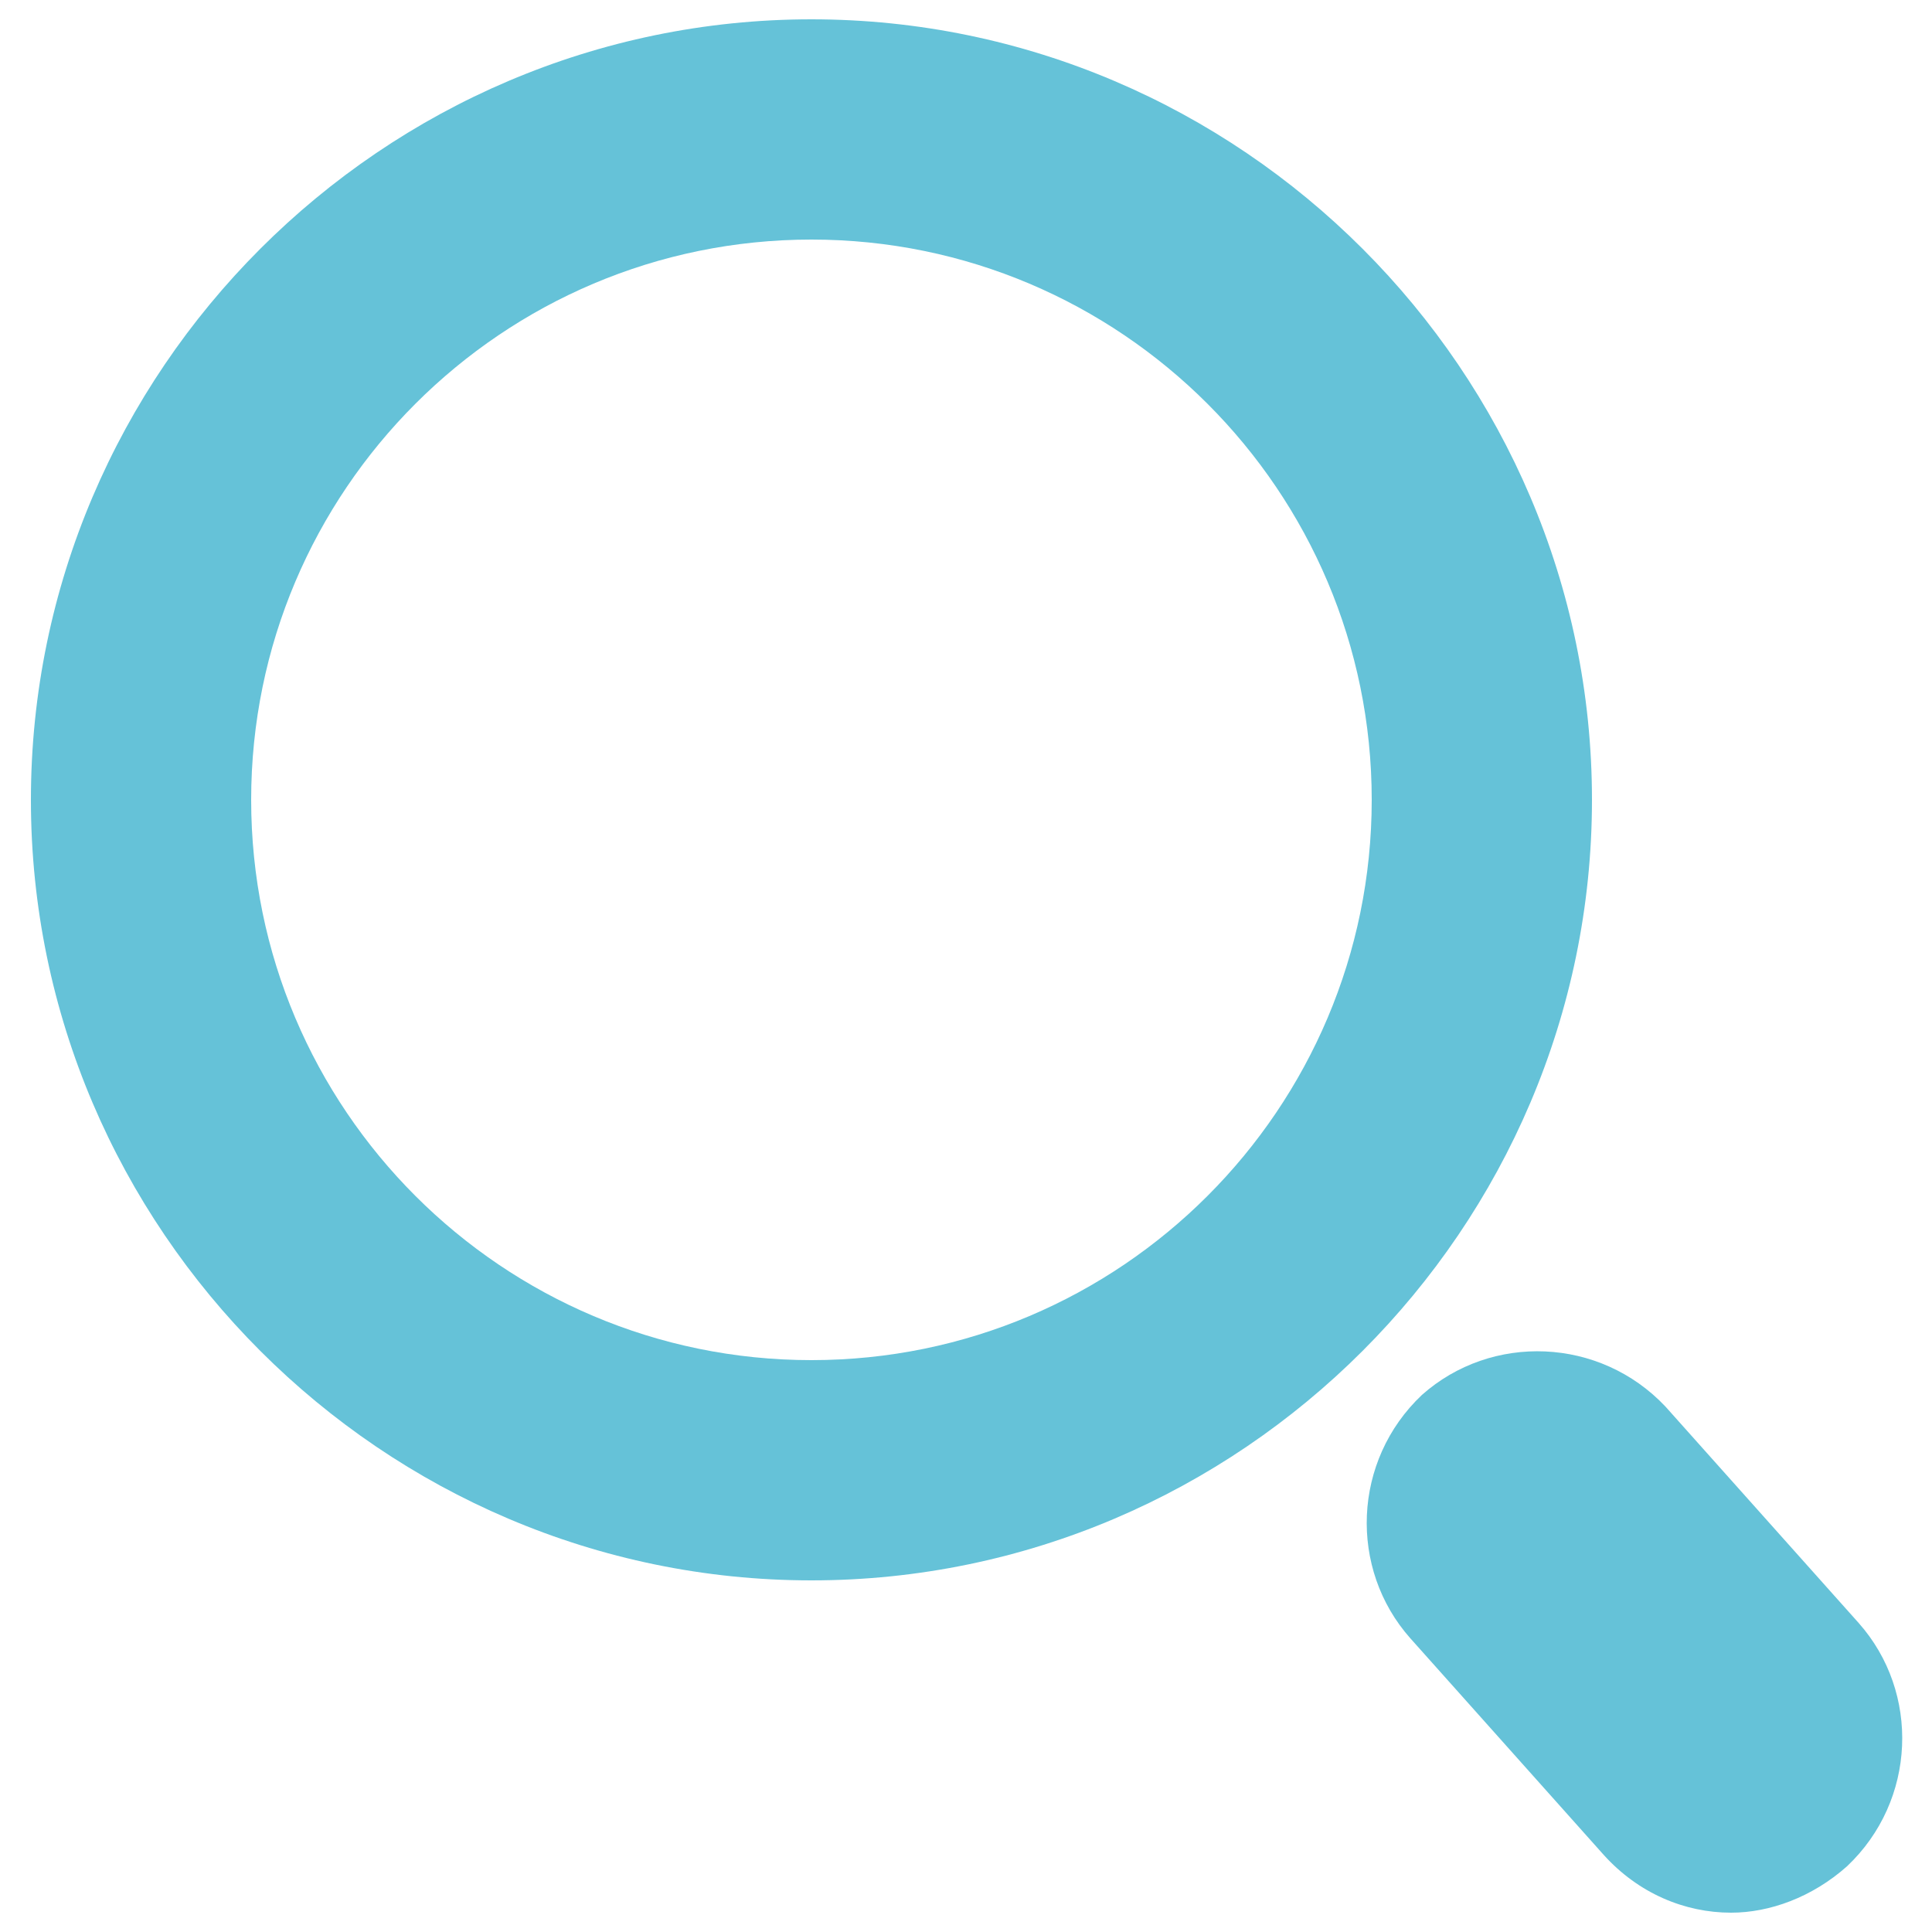
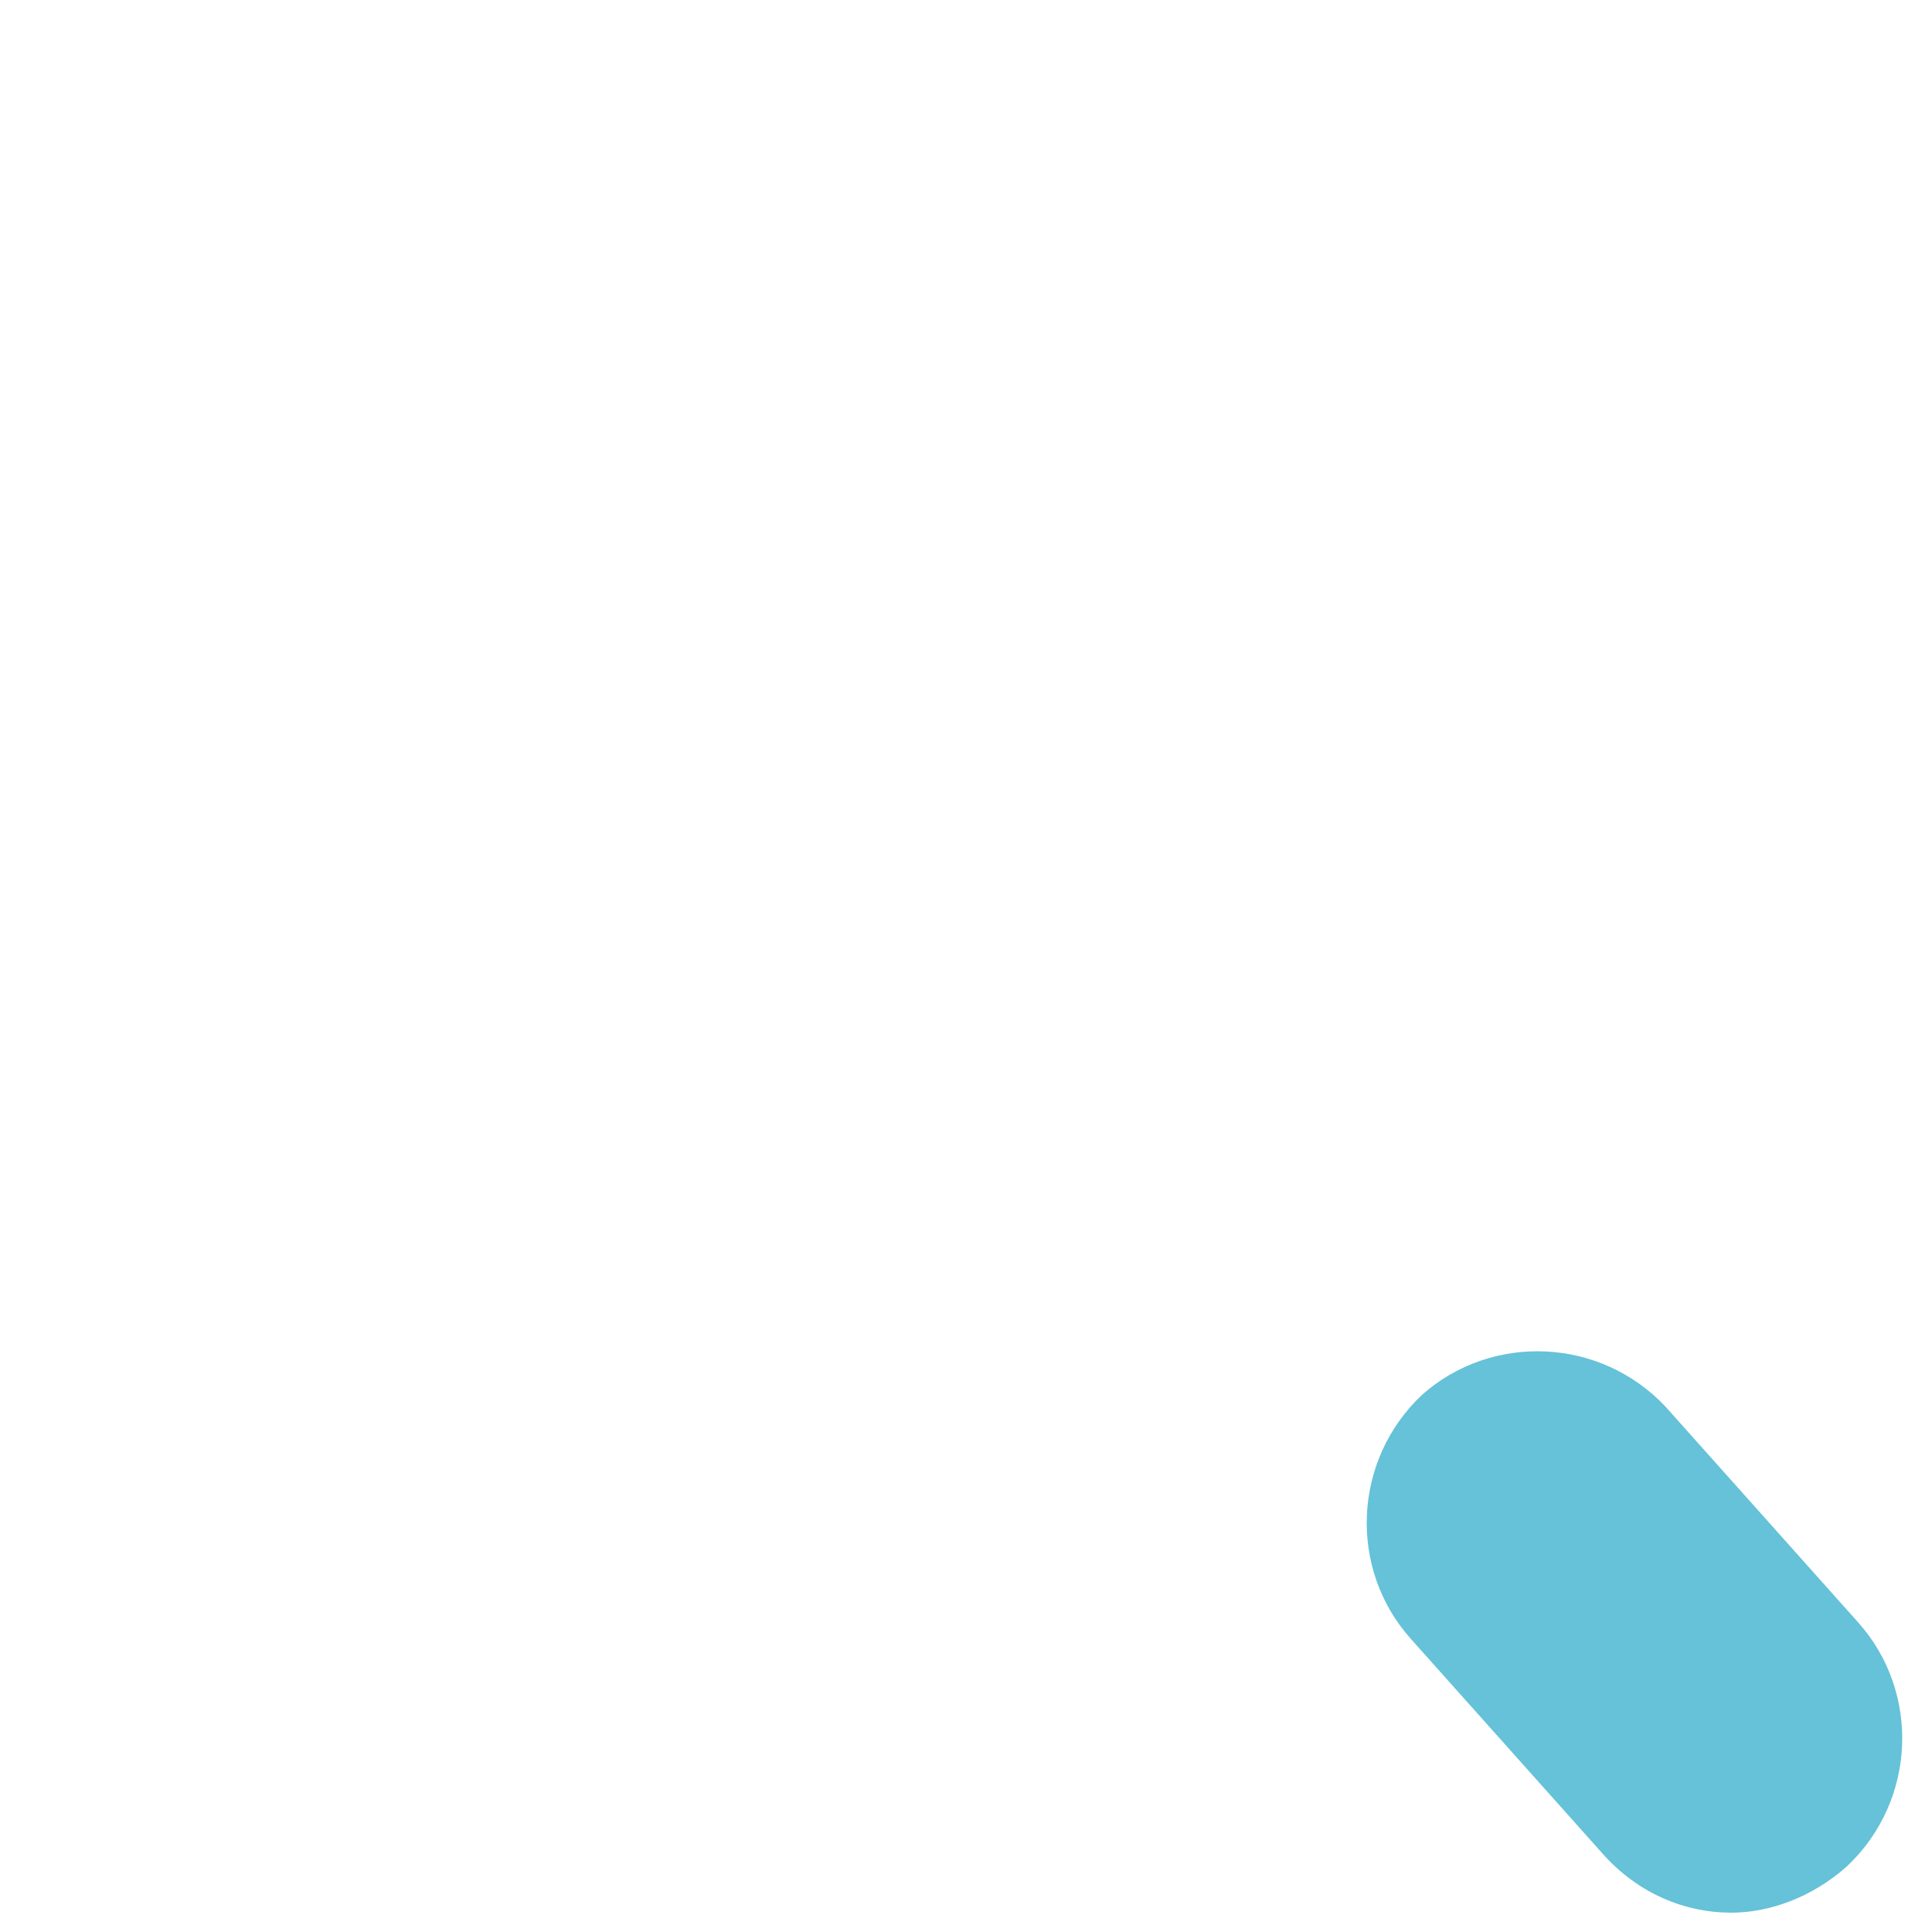
<svg xmlns="http://www.w3.org/2000/svg" version="1.1" id="Capa_1" x="0px" y="0px" viewBox="0 0 50 50" style="enable-background:new 0 0 50 50;" xml:space="preserve">
  <style type="text/css">
	.st0{fill:#65C2D8;}
</style>
  <g>
-     <path class="st0" d="M21,40.9c11.1,0,20.2-9.1,20.2-20.2S32.1,0.5,21,0.5S0.8,9.6,0.8,20.7S9.9,40.9,21,40.9z M21,6.2   c8,0,14.5,6.5,14.5,14.5S29,35.2,21,35.2S6.5,28.7,6.5,20.7S13,6.2,21,6.2z" />
    <g>
      <path class="st0" d="M44.8,49.5c-1.2,0-2.4-0.5-3.3-1.5l-5-5.6c-1.6-1.8-1.5-4.6,0.3-6.3c1.8-1.6,4.6-1.5,6.3,0.3l5,5.6    c1.6,1.8,1.5,4.6-0.3,6.3C46.9,49.1,45.8,49.5,44.8,49.5z" />
    </g>
  </g>
</svg>